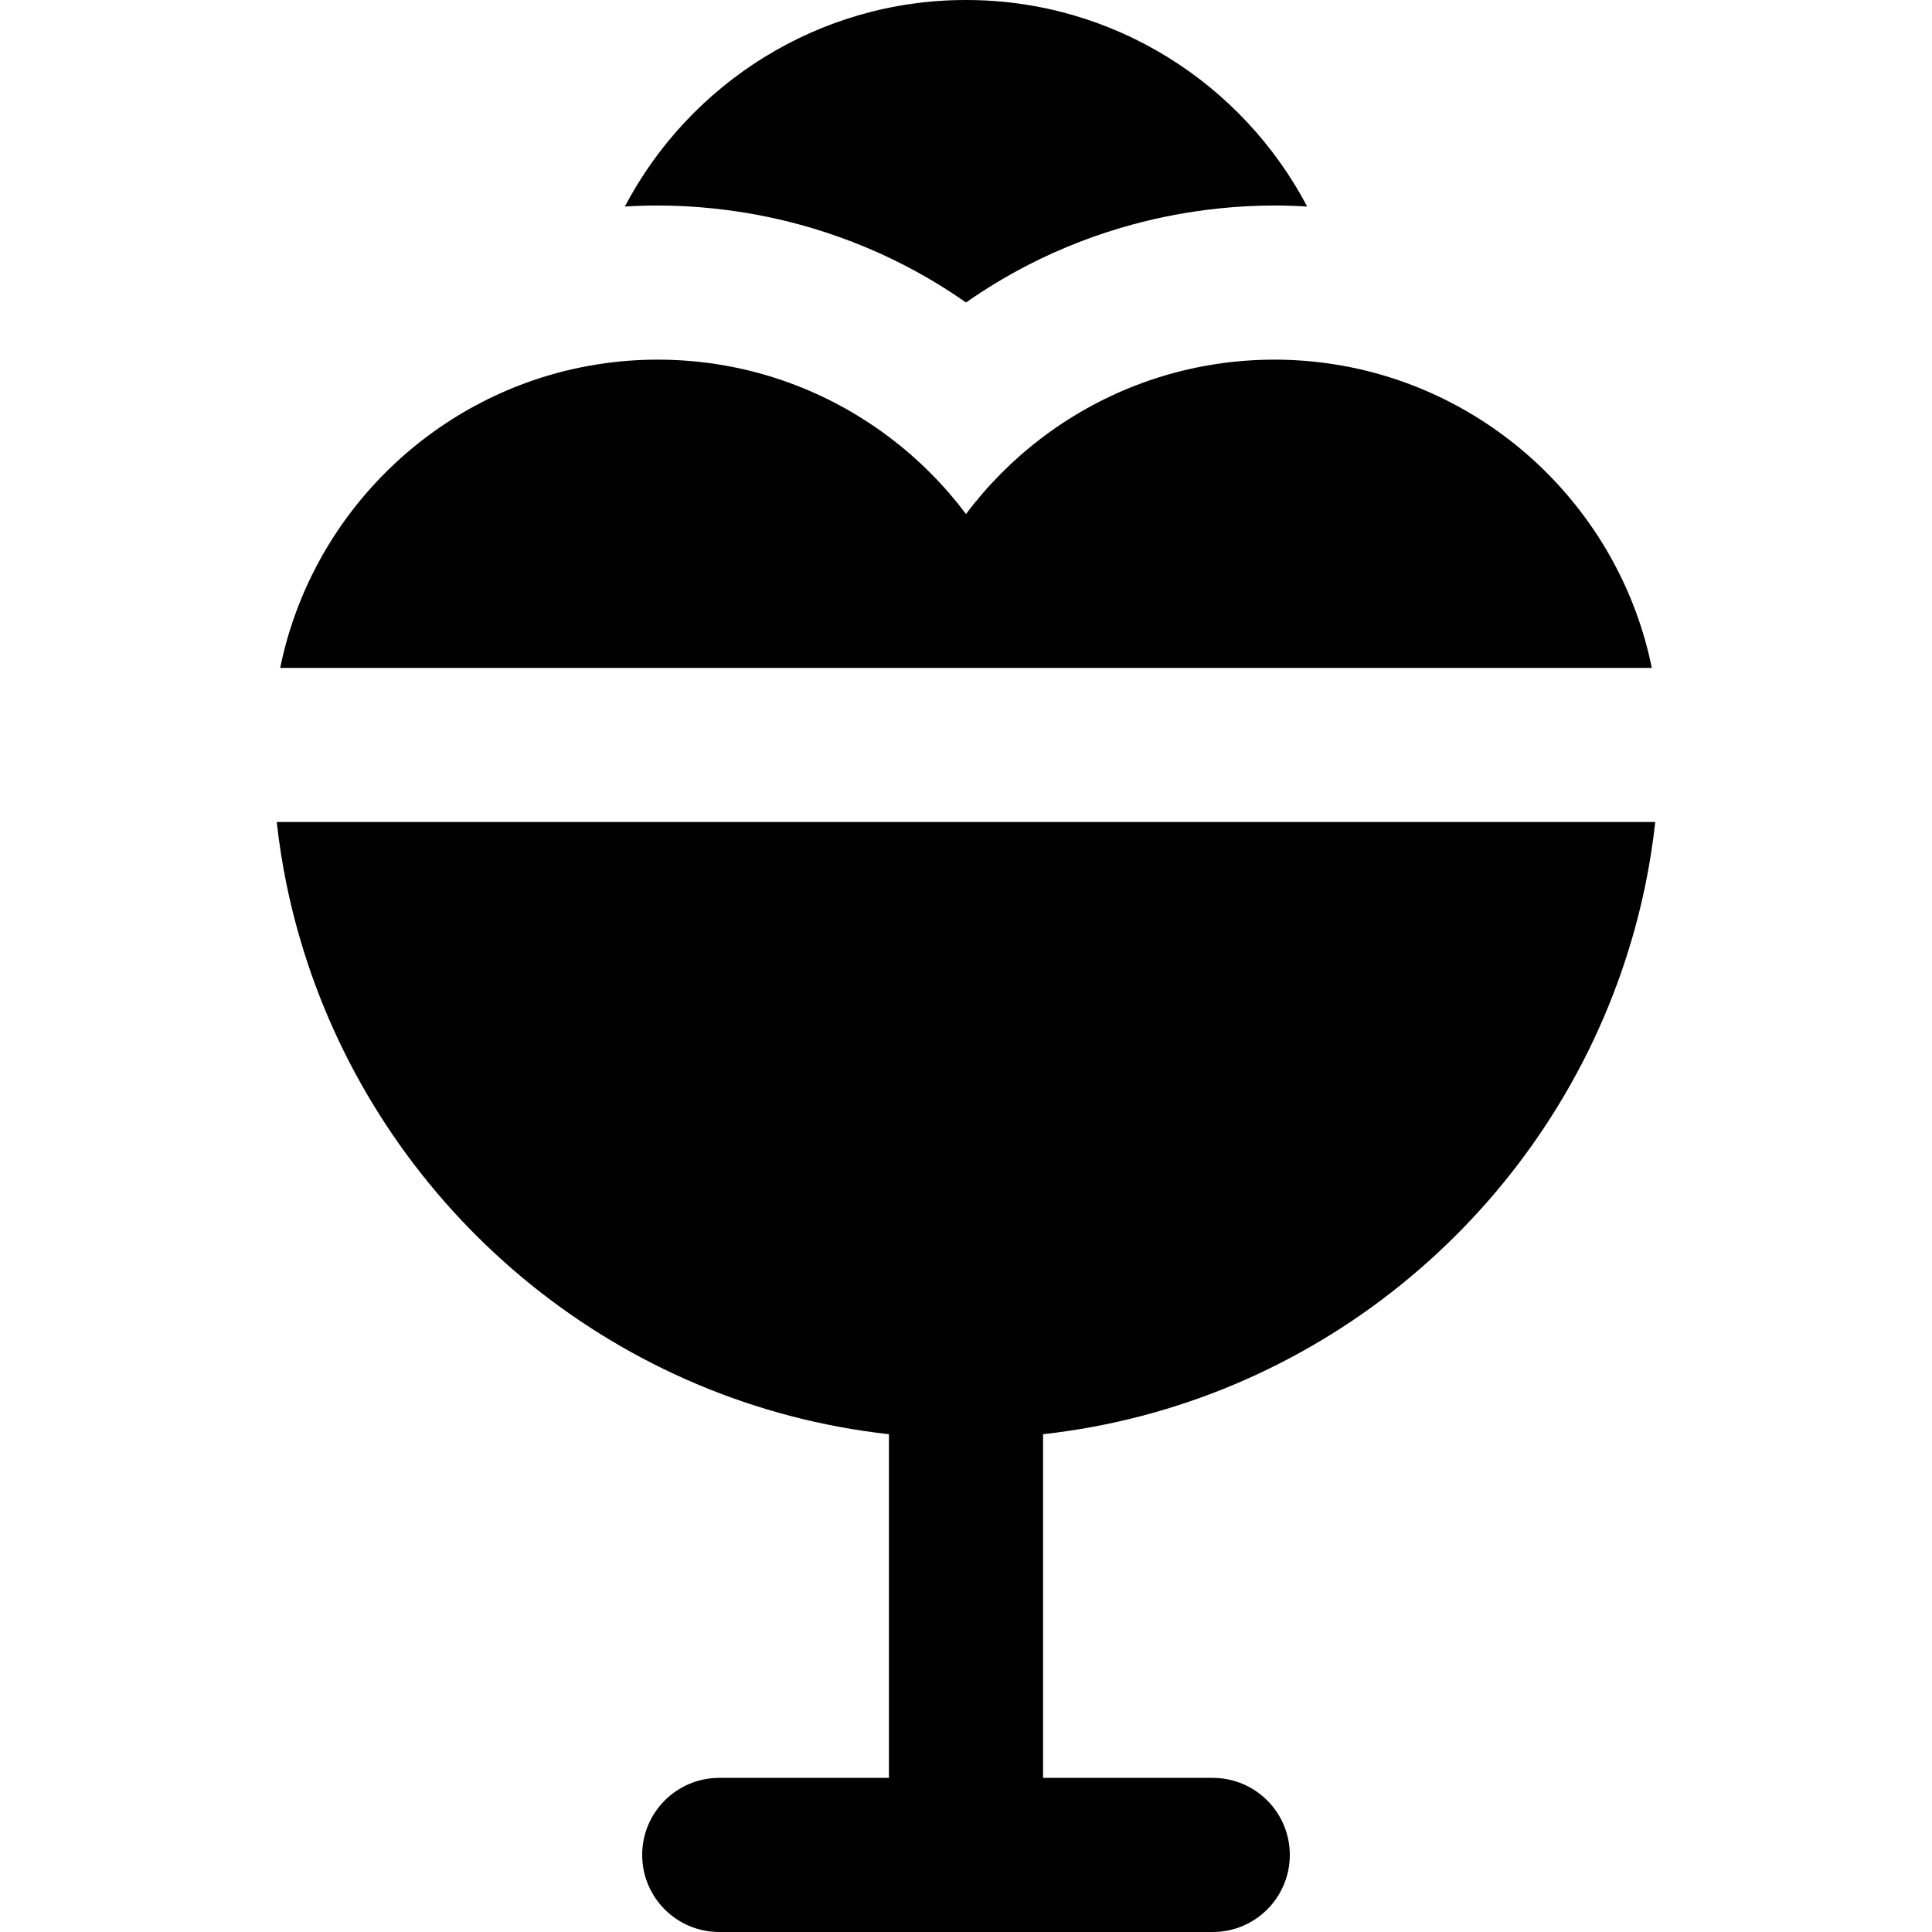
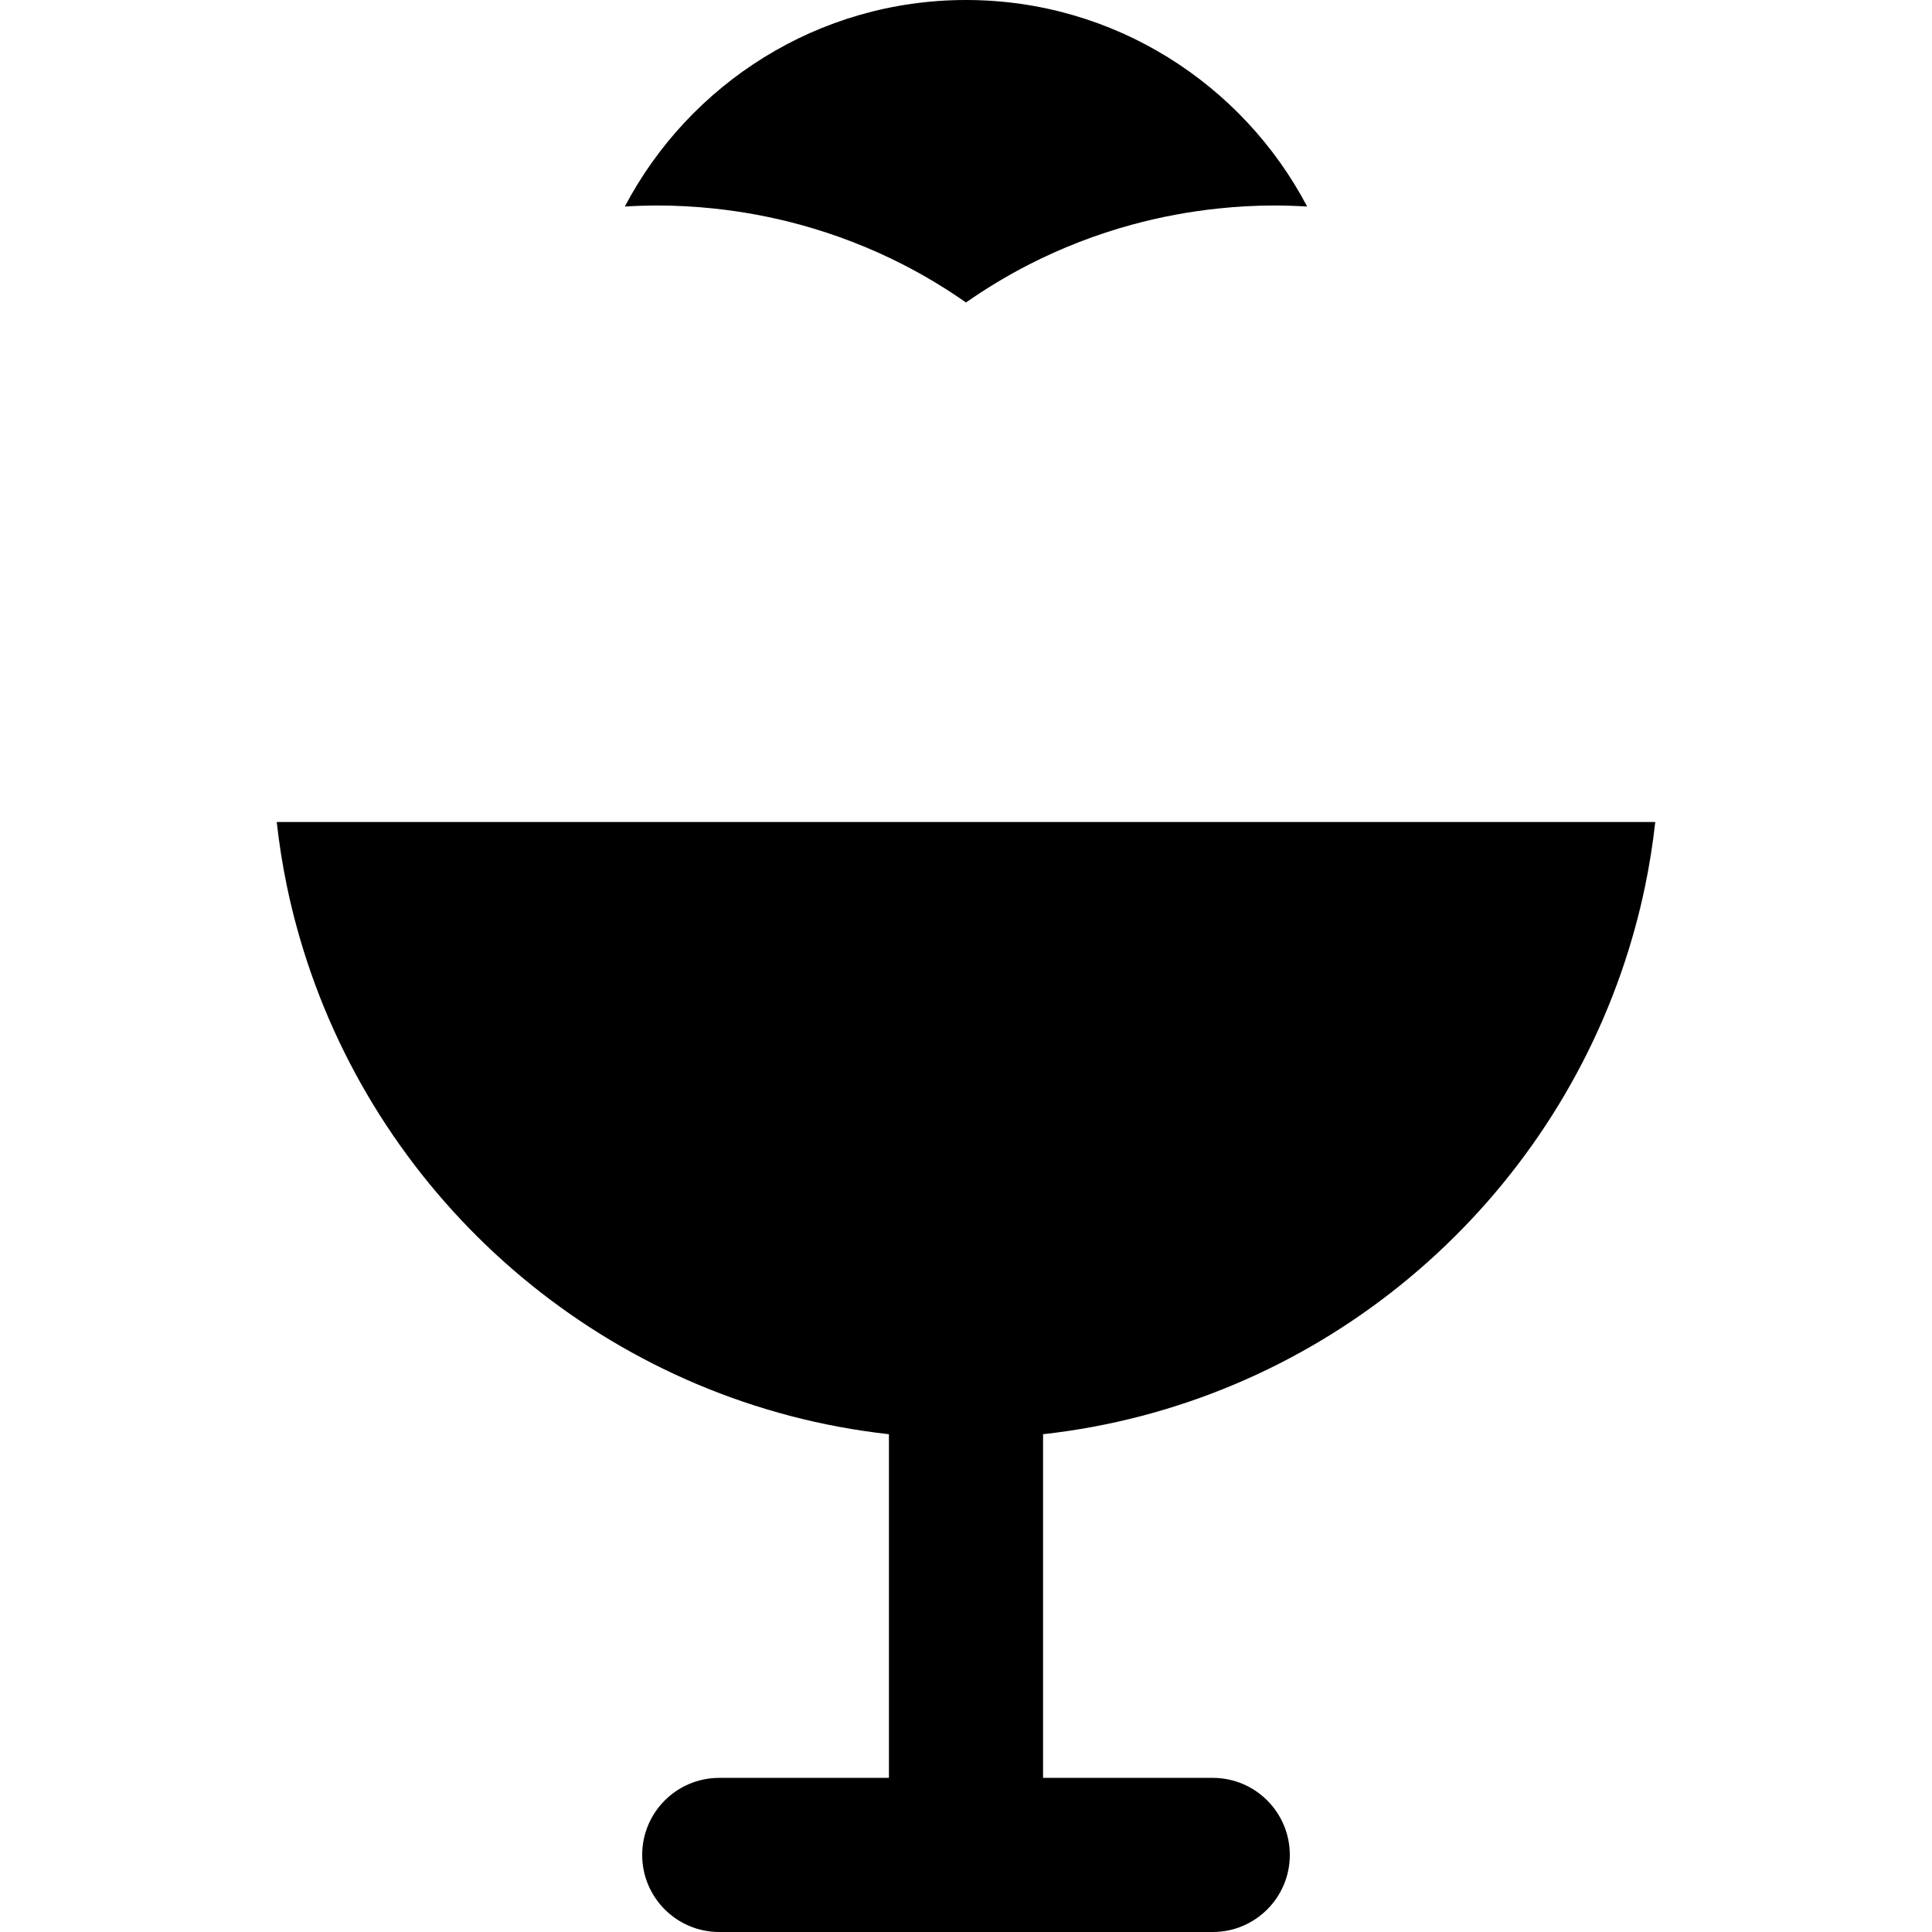
<svg xmlns="http://www.w3.org/2000/svg" version="1.1" id="Layer_1" x="0px" y="0px" viewBox="0 0 511.999 511.999" style="enable-background:new 0 0 511.999 511.999;" xml:space="preserve">
  <g>
    <g>
      <path d="M255.999,0c-39.211,0-73.312,22.228-90.413,54.734c2.886-0.176,5.793-0.274,8.723-0.274c4.944,0,9.885,0.275,14.797,0.79    c7.737,0.811,15.403,2.24,22.898,4.286c9.431,2.576,18.591,6.109,27.282,10.558c5.785,2.961,11.373,6.33,16.712,10.066    c5.34-3.735,10.927-7.104,16.712-10.066c8.69-4.449,17.851-7.982,27.282-10.558c7.495-2.048,15.162-3.476,22.898-4.286    c4.912-0.515,9.853-0.79,14.797-0.79c2.93,0,5.837,0.098,8.723,0.274C329.311,22.228,295.211,0,255.999,0z" />
    </g>
  </g>
  <g>
    <g>
-       <path d="M357.991,97.338c-6.564-1.329-13.351-2.033-20.301-2.033c-0.101,0-0.202,0.004-0.304,0.004    c-6.957,0.022-13.751,0.743-20.319,2.097c-5.513,1.135-10.863,2.719-16.017,4.707c-18.034,6.957-33.618,18.885-45.052,34.108    c-11.431-15.223-27.015-27.151-45.049-34.108c-5.152-1.988-10.504-3.571-16.017-4.707c-6.568-1.353-13.36-2.075-20.319-2.097    c-0.101,0-0.201-0.004-0.304-0.004c-6.949,0-13.738,0.704-20.301,2.033c-40.009,8.102-71.606,39.666-79.755,79.657h18.367H419.38    h18.367C429.596,137.004,398,105.44,357.991,97.338z" />
-     </g>
+       </g>
  </g>
  <g>
    <g>
      <path d="M419.38,217.839h-1.269h-20.609h-13.487h-92.652h-35.365h-35.365h-92.649h-13.487H93.888h-1.269H73.337    c0.633,5.706,1.519,11.337,2.666,16.876c1.634,7.898,3.785,15.607,6.4,23.101c22.887,65.592,81.952,114.353,153.173,122.264    v91.074h-44.968c-11.279,0-20.423,9.142-20.423,20.423c0,11.277,9.144,20.423,20.423,20.423h65.39h65.39    c11.279,0,20.423-9.145,20.423-20.423c0-11.28-9.144-20.423-20.423-20.423h-44.968V380.08    c71.222-7.91,130.288-56.673,153.173-122.264c2.615-7.494,4.767-15.203,6.4-23.101c1.146-5.537,2.033-11.168,2.666-16.876H419.38z    " />
    </g>
  </g>
  <g>
</g>
  <g>
</g>
  <g>
</g>
  <g>
</g>
  <g>
</g>
  <g>
</g>
  <g>
</g>
  <g>
</g>
  <g>
</g>
  <g>
</g>
  <g>
</g>
  <g>
</g>
  <g>
</g>
  <g>
</g>
  <g>
</g>
</svg>